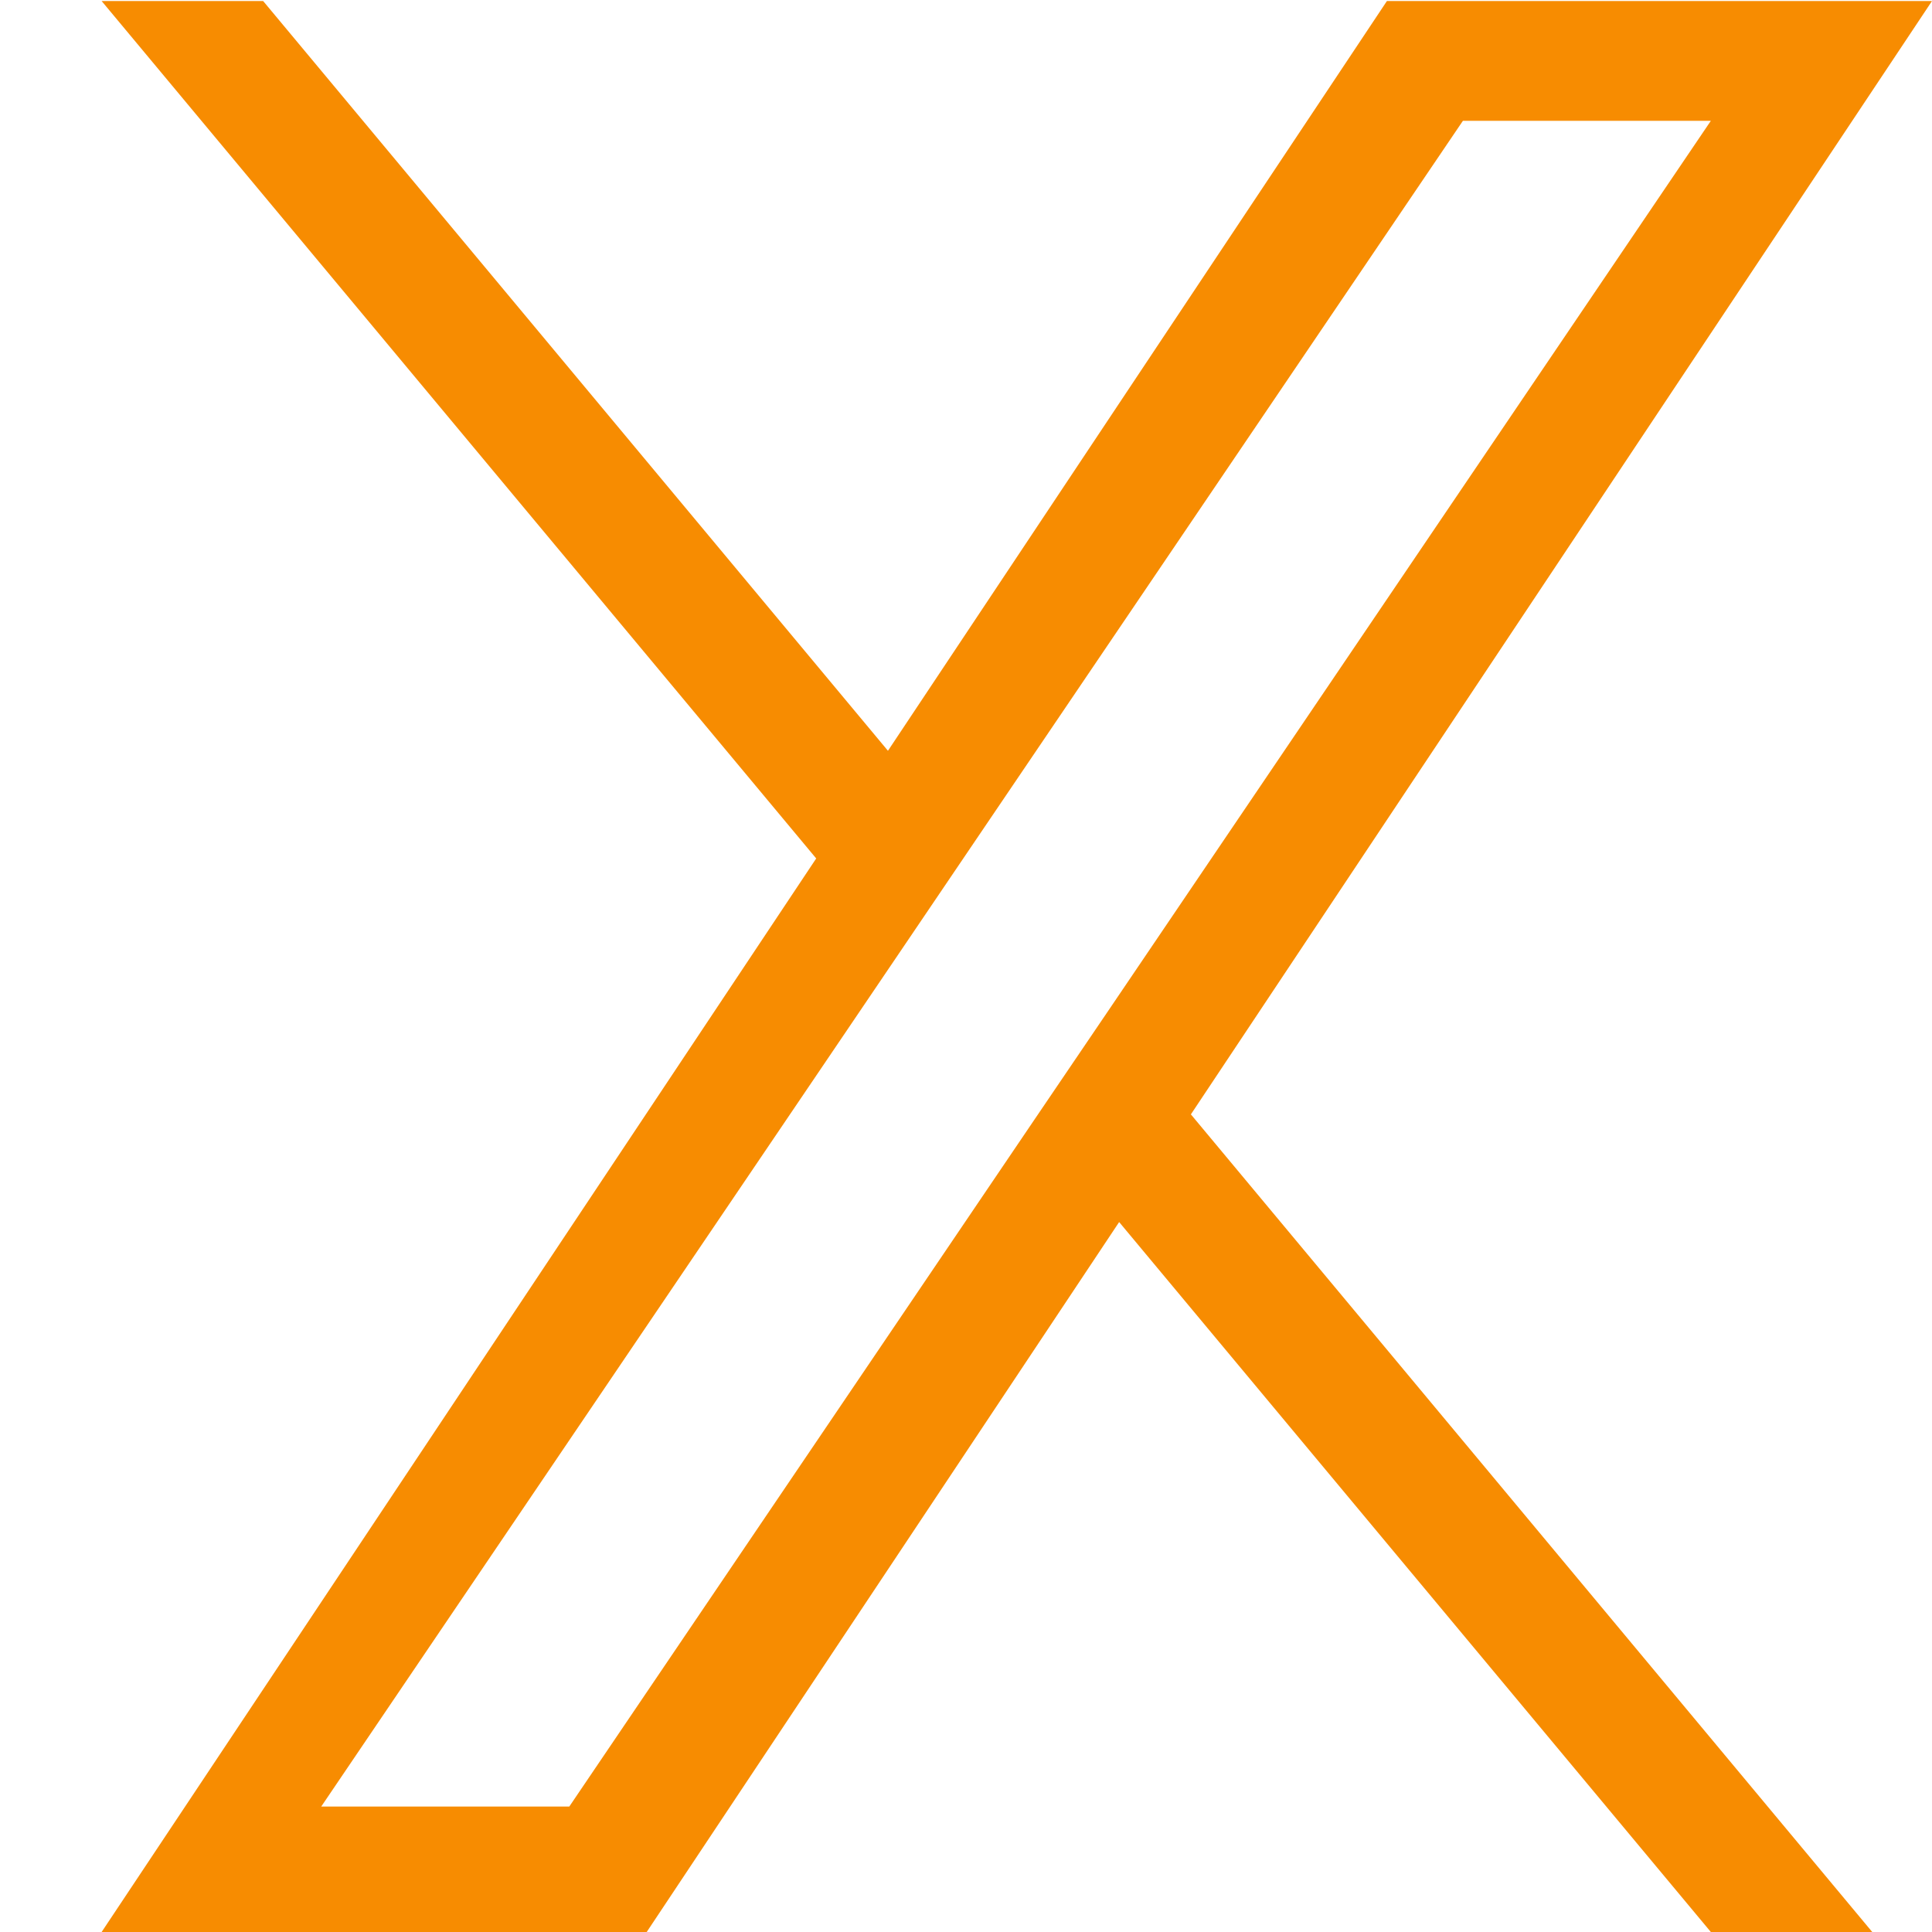
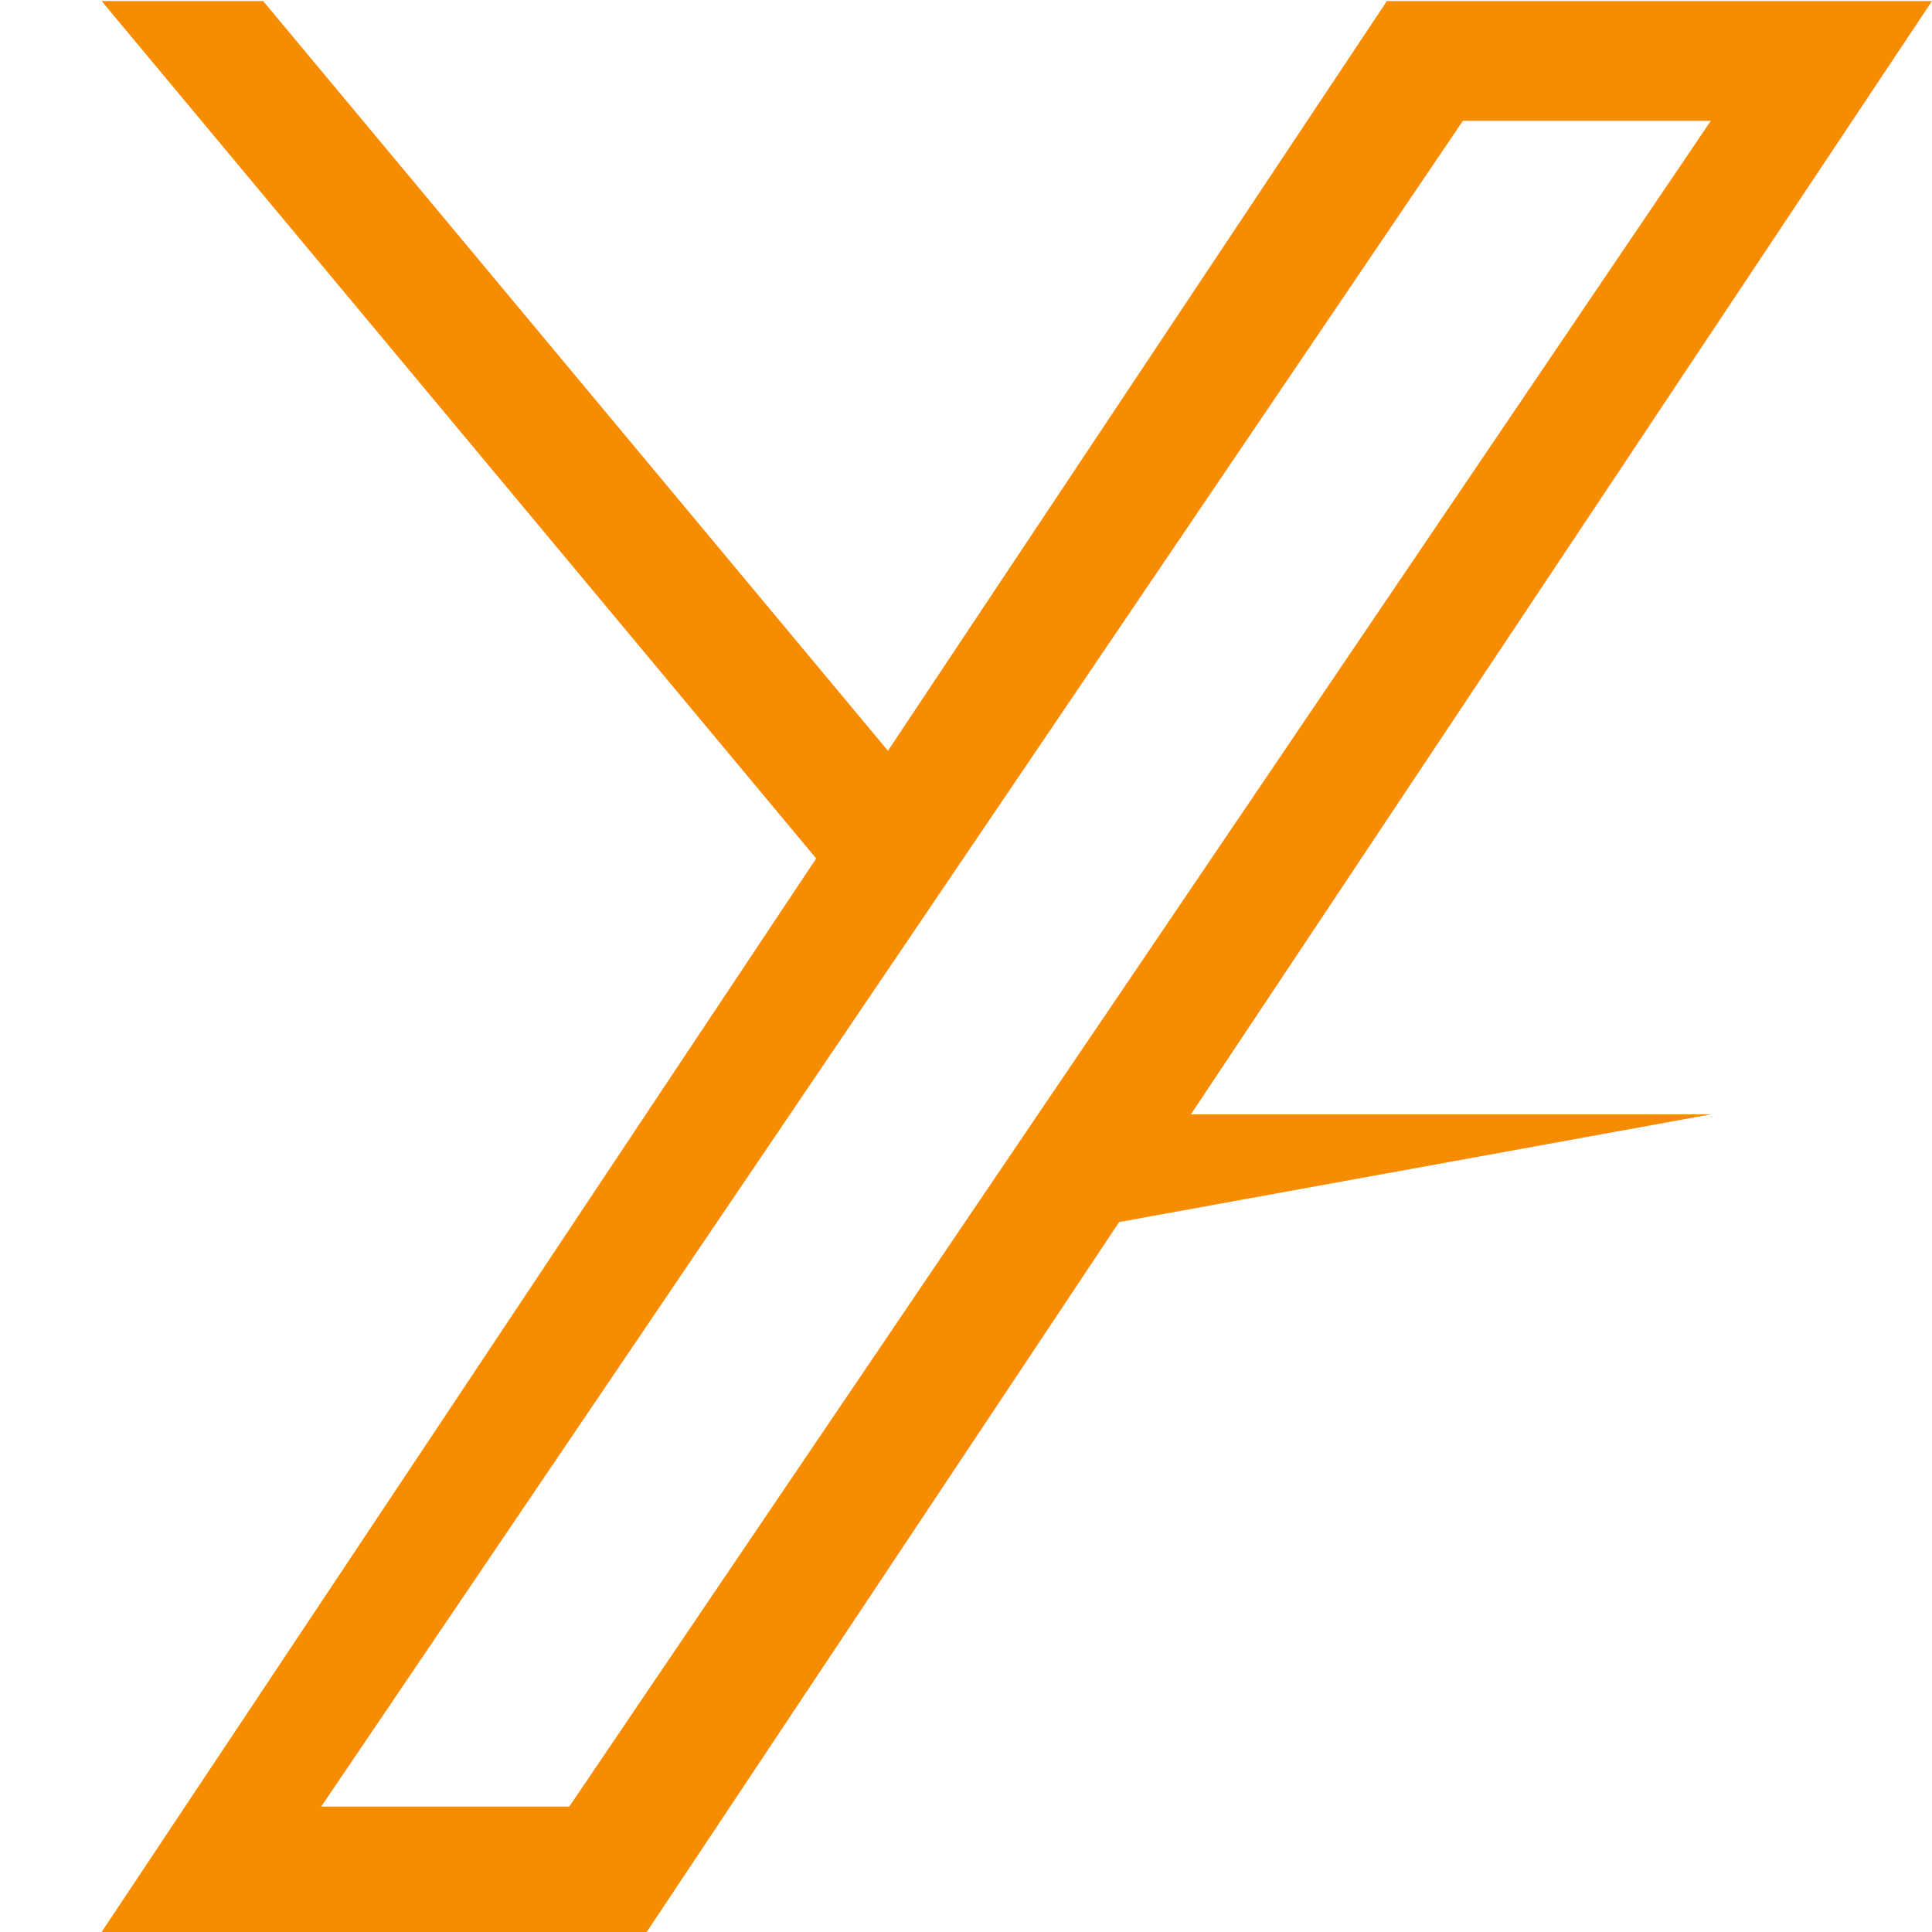
<svg xmlns="http://www.w3.org/2000/svg" width="15" height="15" viewBox="0 0 15 15" fill="none">
-   <path d="M9.246 8.652L14.536 15H13.283L8.689 9.488L5.021 15H0.789L6.337 6.665L0.789 0.008H2.043L6.894 5.829L10.768 0.008H15L9.246 8.652H9.246ZM7.529 6.591L6.967 7.421L2.494 14.026H4.42L8.029 8.696L8.592 7.866L13.283 0.938H11.358L7.529 6.591V6.591Z" fill="#F78C01" />
+   <path d="M9.246 8.652H13.283L8.689 9.488L5.021 15H0.789L6.337 6.665L0.789 0.008H2.043L6.894 5.829L10.768 0.008H15L9.246 8.652H9.246ZM7.529 6.591L6.967 7.421L2.494 14.026H4.42L8.029 8.696L8.592 7.866L13.283 0.938H11.358L7.529 6.591V6.591Z" fill="#F78C01" />
</svg>